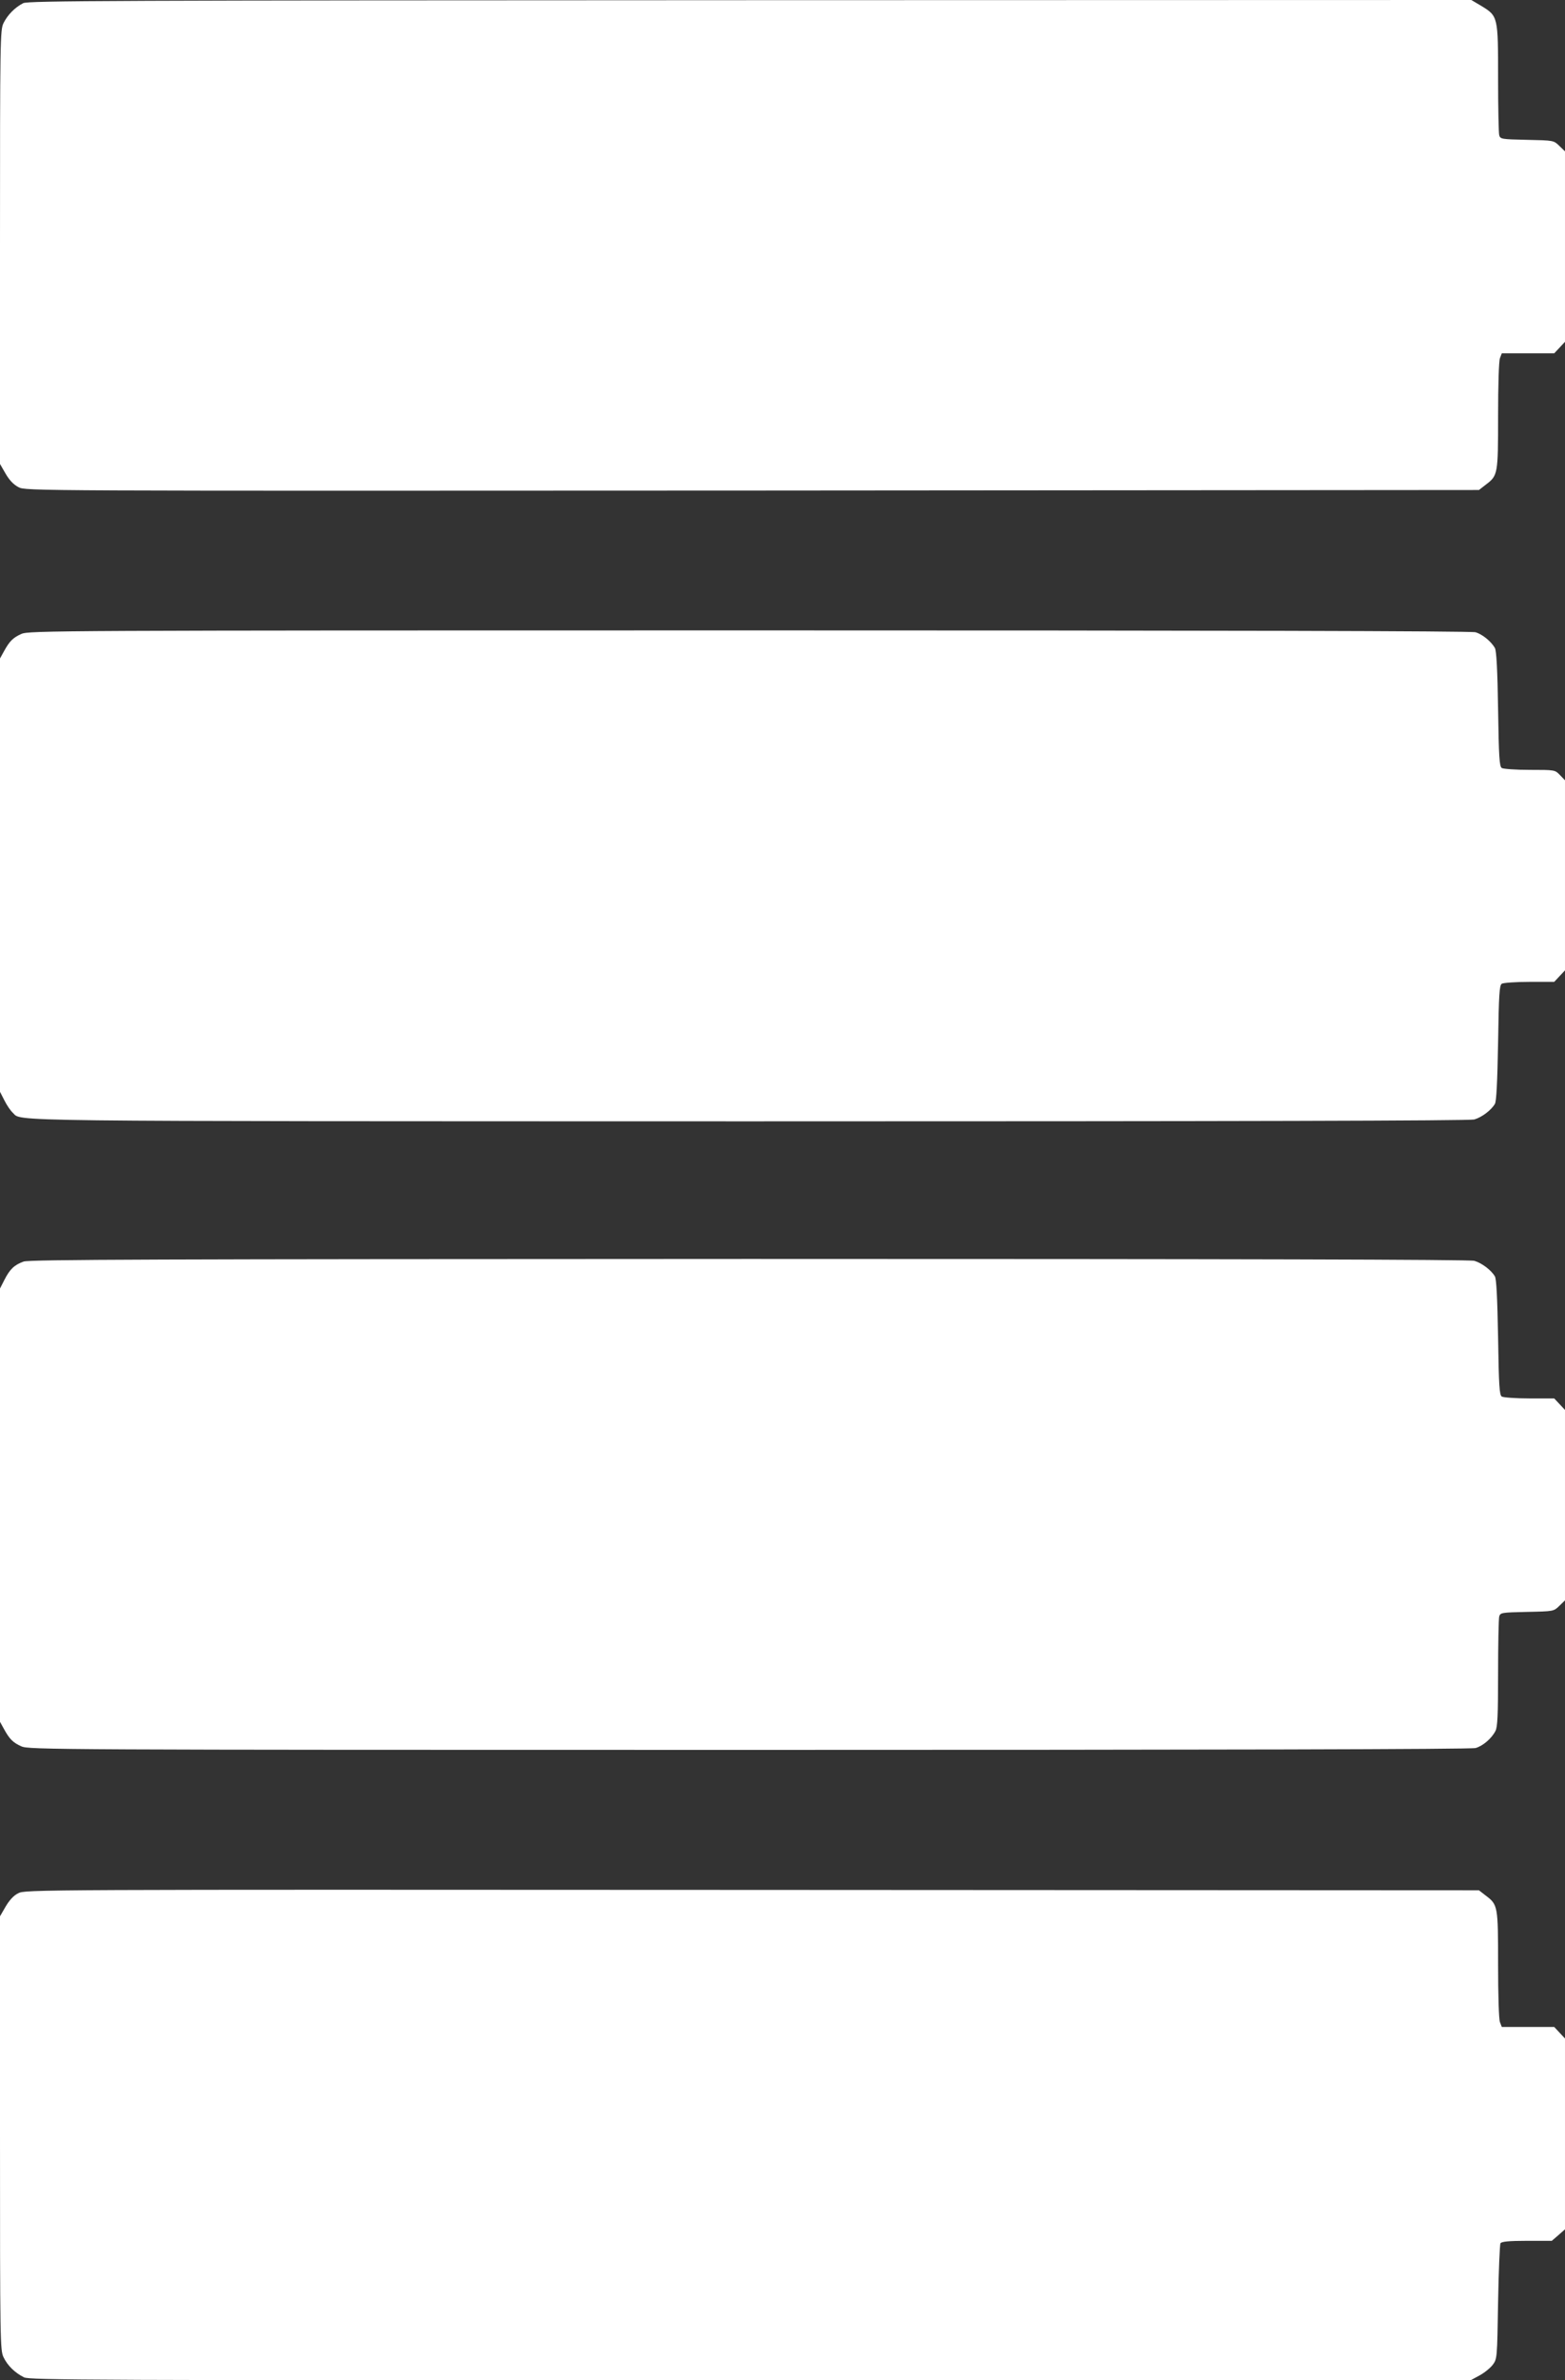
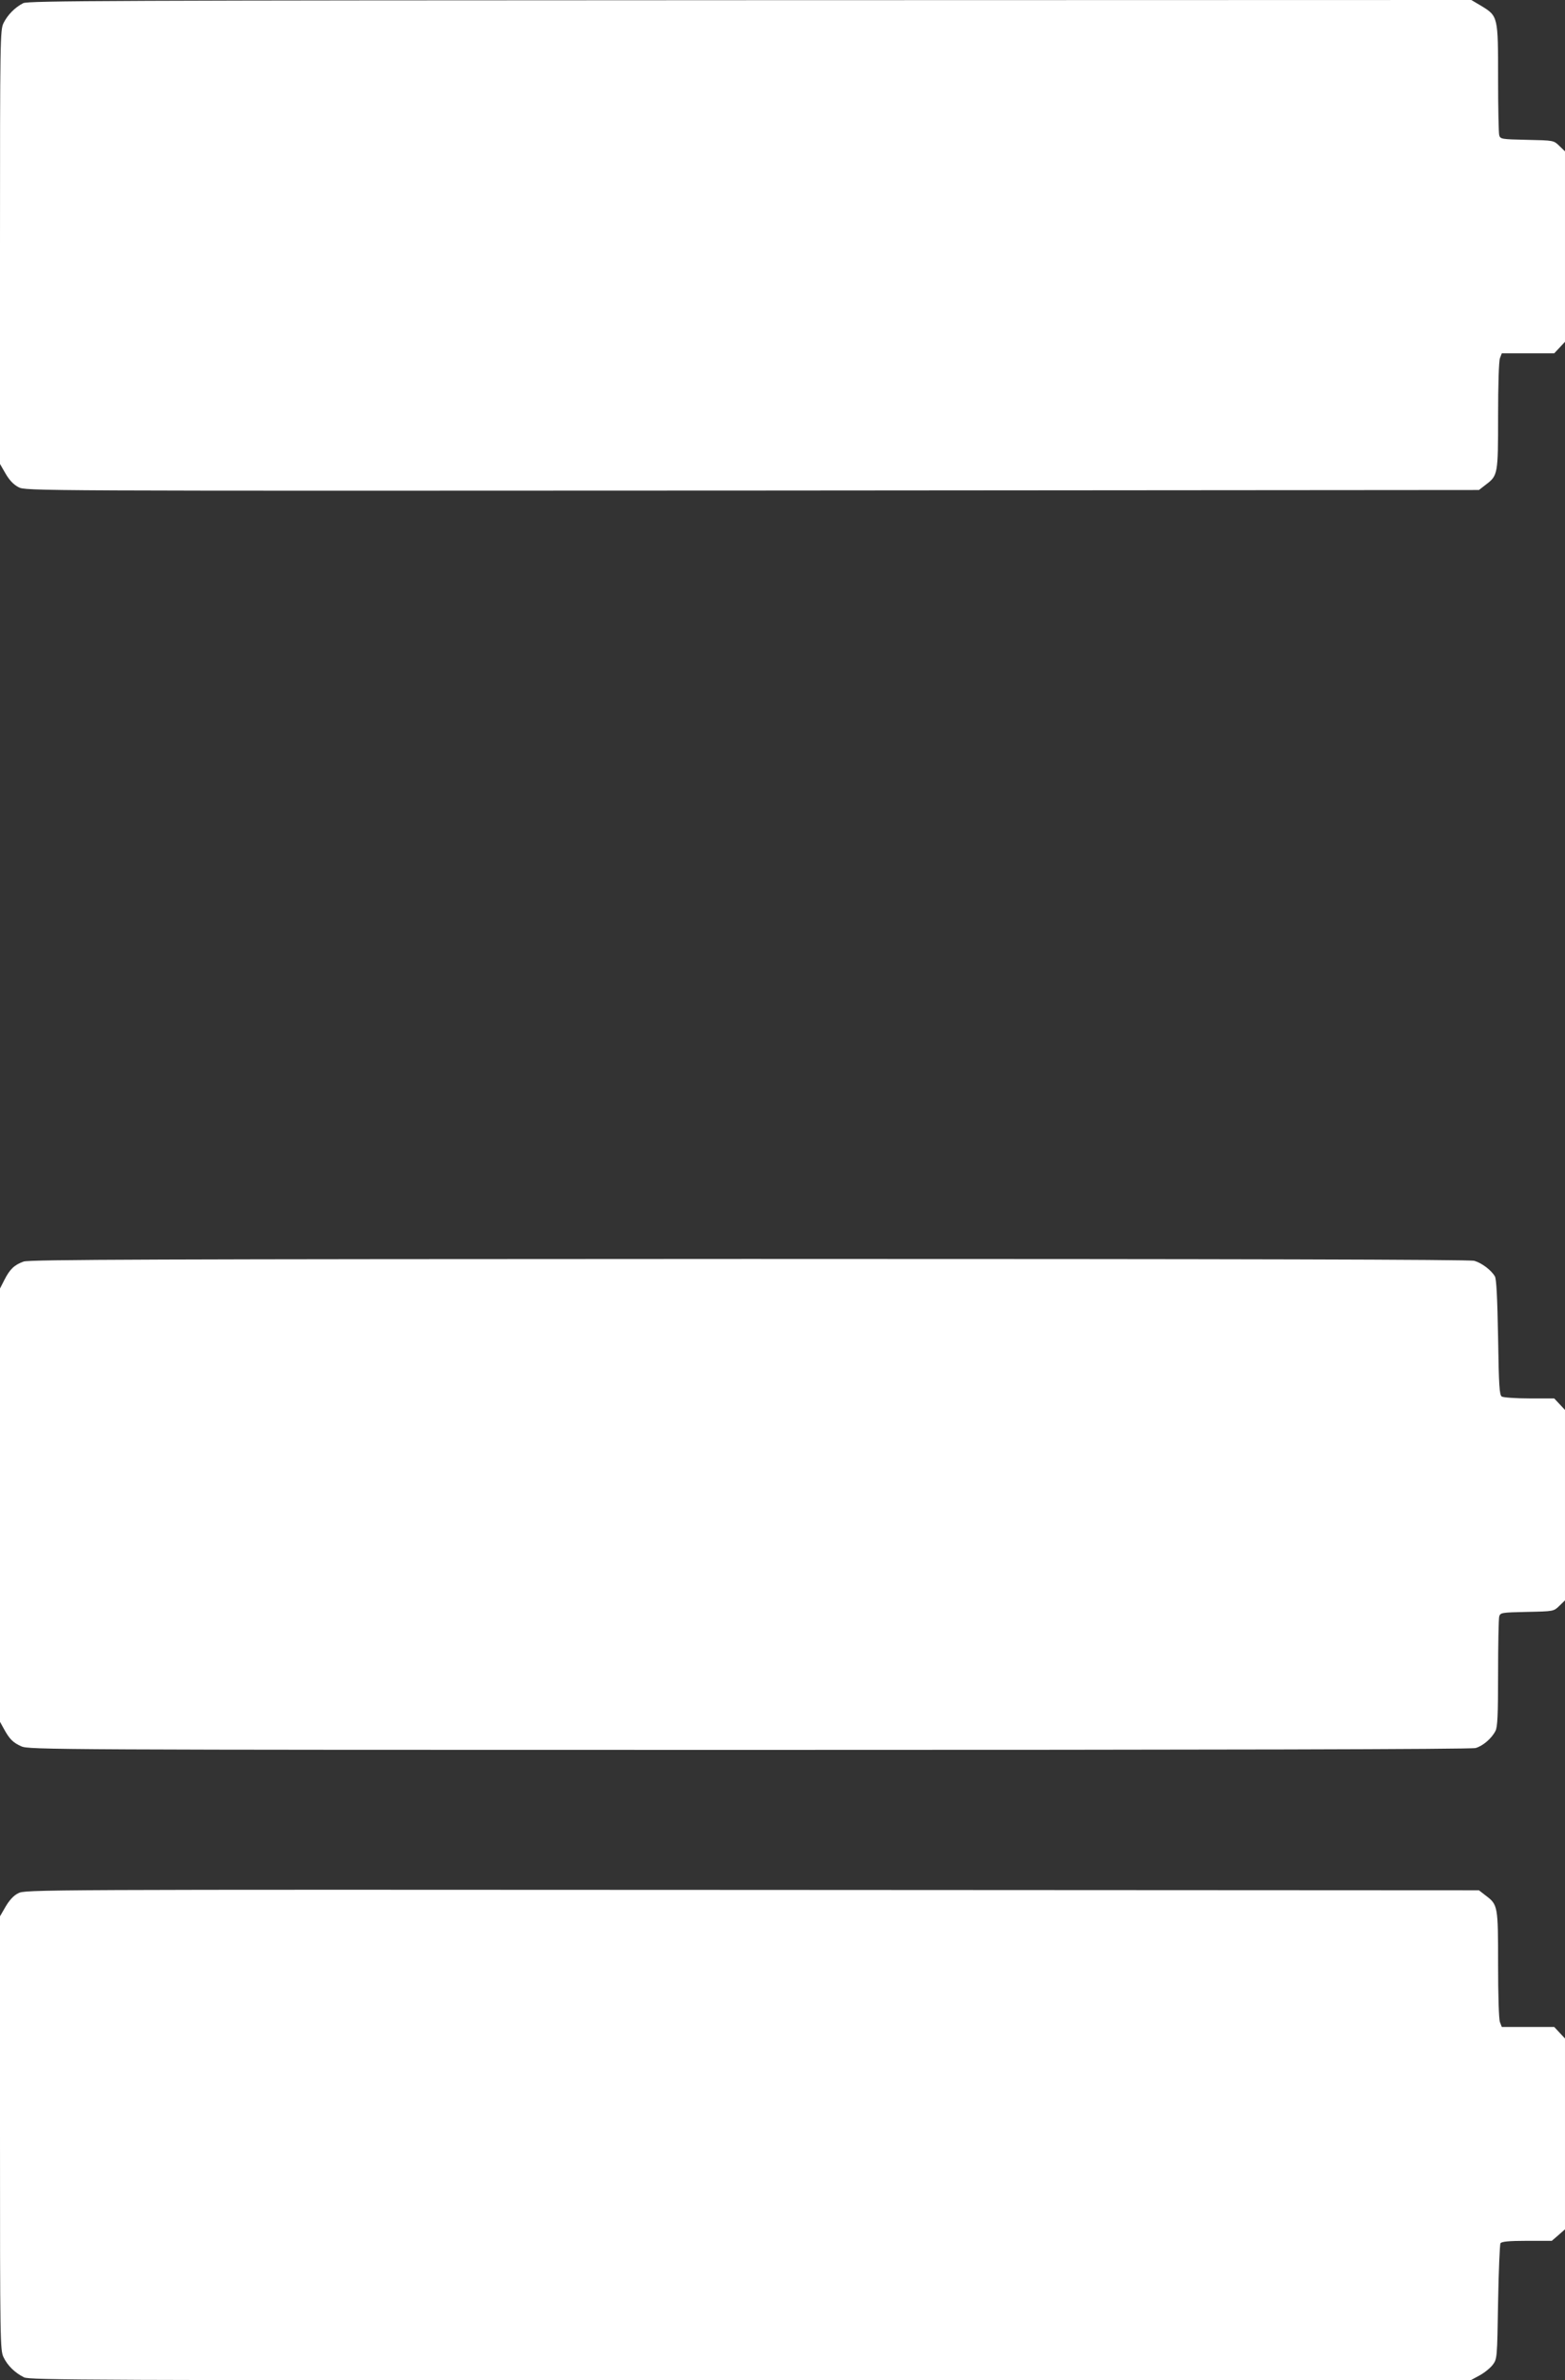
<svg xmlns="http://www.w3.org/2000/svg" version="1.0" width="842pt" height="1280pt" viewBox="0 0 842 1280" preserveAspectRatio="xMidYMid meet">
  <rect x="0" y="0" width="842" height="1280" fill="#333333" stroke="none" />
  <g transform="translate(0,1280) scale(0.1,-0.1)" fill="#ffffff" stroke="none">
    <path d="M125 12783 c-45 -23 -84 -63 -106 -107 -18 -38 -19 -77 -19 -1205 l0 -1166 30 -52 c21 -36 43 -59 70 -73 39 -20 45 -20 3948 -18 l3909 3 36 28 c66 50 67 54 67 371 0 161 4 296 10 310 l10 26 141 0 141 0 29 31 29 31 0 512 0 512 -31 30 c-30 29 -30 29 -174 32 -137 3 -143 4 -149 25 -3 12 -6 150 -6 307 0 331 0 333 -90 388 l-54 32 -3881 -1 c-3451 -1 -3883 -3 -3910 -16z" />
-     <path d="M115 9391 c-45 -20 -64 -39 -94 -94 l-21 -38 0 -1165 0 -1165 24 -47 c13 -26 33 -55 44 -65 54 -49 -159 -46 3962 -47 2629 0 3877 3 3902 10 41 12 91 50 111 84 8 15 13 112 17 329 4 259 7 309 20 317 8 5 75 10 148 10 l134 0 29 31 29 31 0 511 0 511 -27 28 c-27 28 -27 28 -162 28 -75 0 -143 5 -151 10 -13 8 -16 58 -20 317 -3 208 -9 315 -17 328 -20 36 -69 75 -104 85 -22 7 -1407 10 -3909 10 -3739 0 -3876 -1 -3915 -19z" />
    <path d="M127 6016 c-50 -18 -74 -41 -103 -98 l-24 -47 0 -1165 0 -1165 21 -38 c30 -55 49 -74 94 -94 39 -18 176 -19 3915 -19 2502 0 3887 3 3909 10 39 11 86 51 107 92 11 21 14 86 14 310 0 156 3 293 6 305 6 21 12 22 149 25 144 3 144 3 174 32 l31 30 0 512 0 512 -29 31 -29 31 -134 0 c-73 0 -140 5 -148 10 -13 8 -16 58 -20 317 -4 217 -9 314 -17 329 -20 34 -70 72 -111 84 -25 7 -1273 10 -3902 10 -3234 -1 -3871 -3 -3903 -14z" />
    <path d="M98 2619 c-25 -12 -48 -38 -68 -72 l-30 -52 0 -1166 c0 -1128 1 -1167 19 -1205 22 -46 62 -84 110 -108 31 -15 338 -16 3909 -16 l3874 0 48 26 c26 14 58 40 71 57 24 32 24 35 29 337 3 168 9 311 13 317 6 9 46 13 142 13 l134 0 36 31 35 31 0 513 0 513 -29 31 -29 31 -141 0 -141 0 -10 26 c-6 14 -10 149 -10 310 0 317 -1 321 -67 371 l-36 28 -3911 2 c-3879 2 -3911 2 -3948 -18z" />
  </g>
</svg>